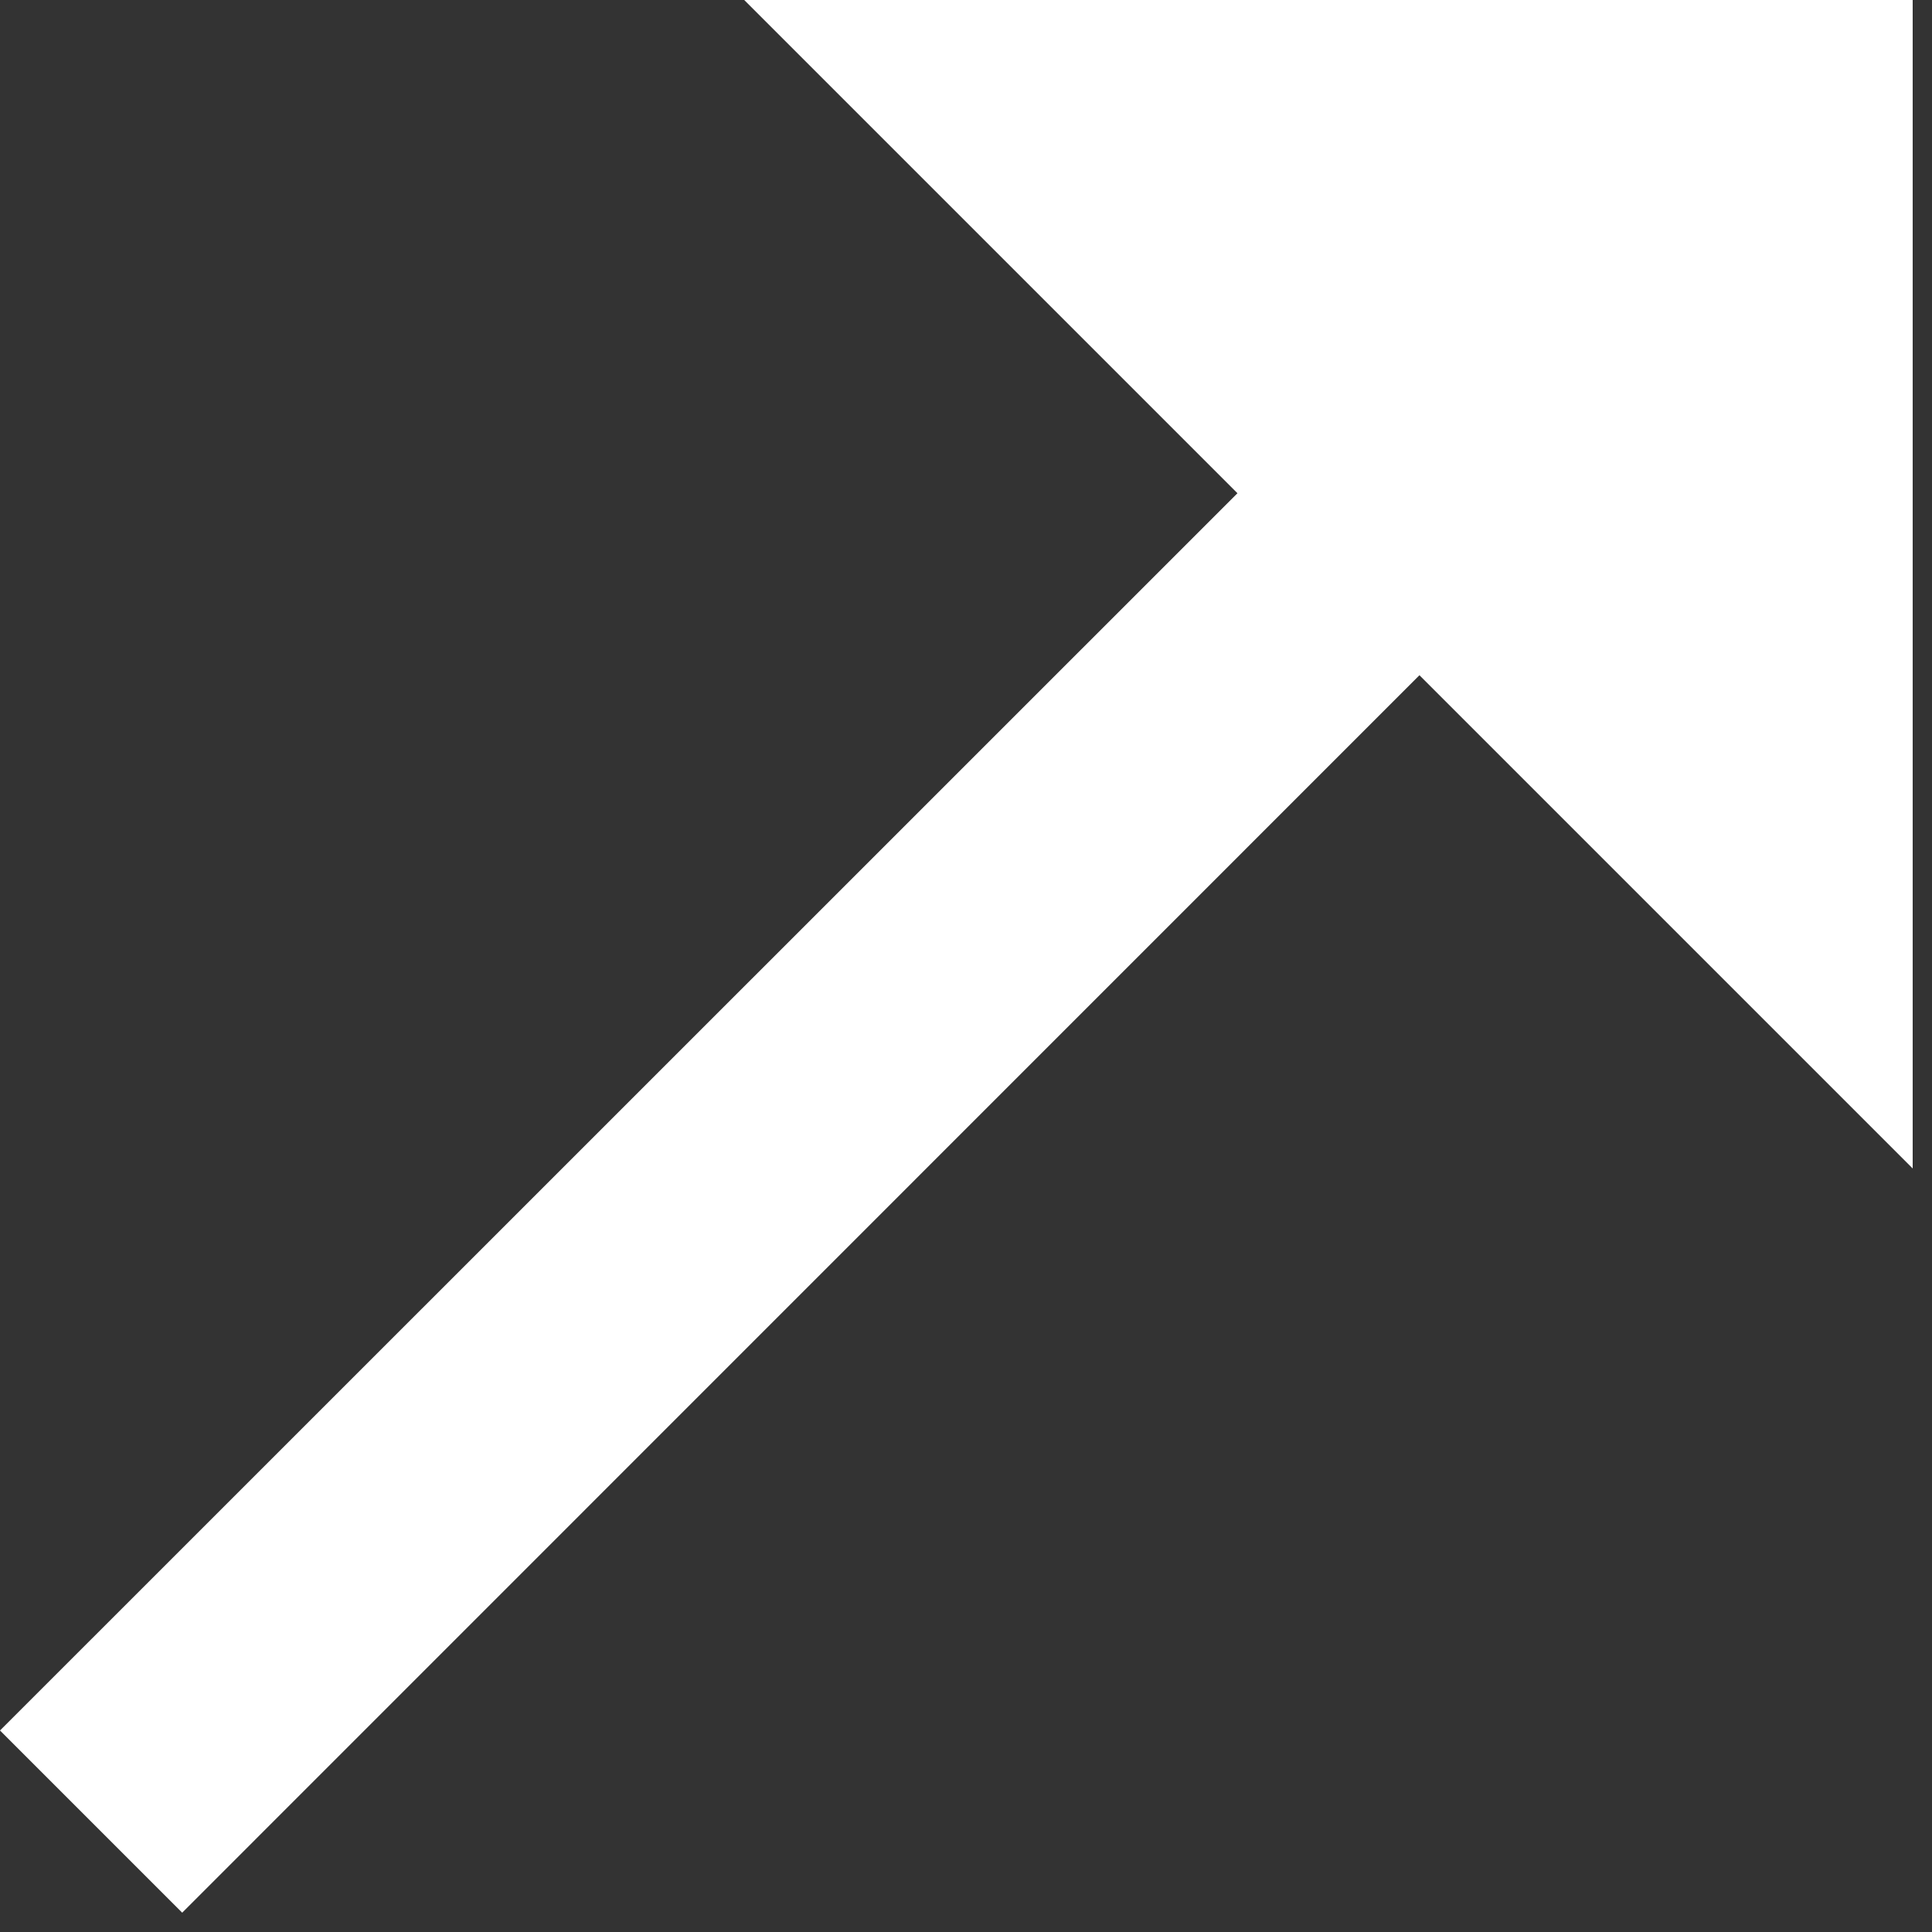
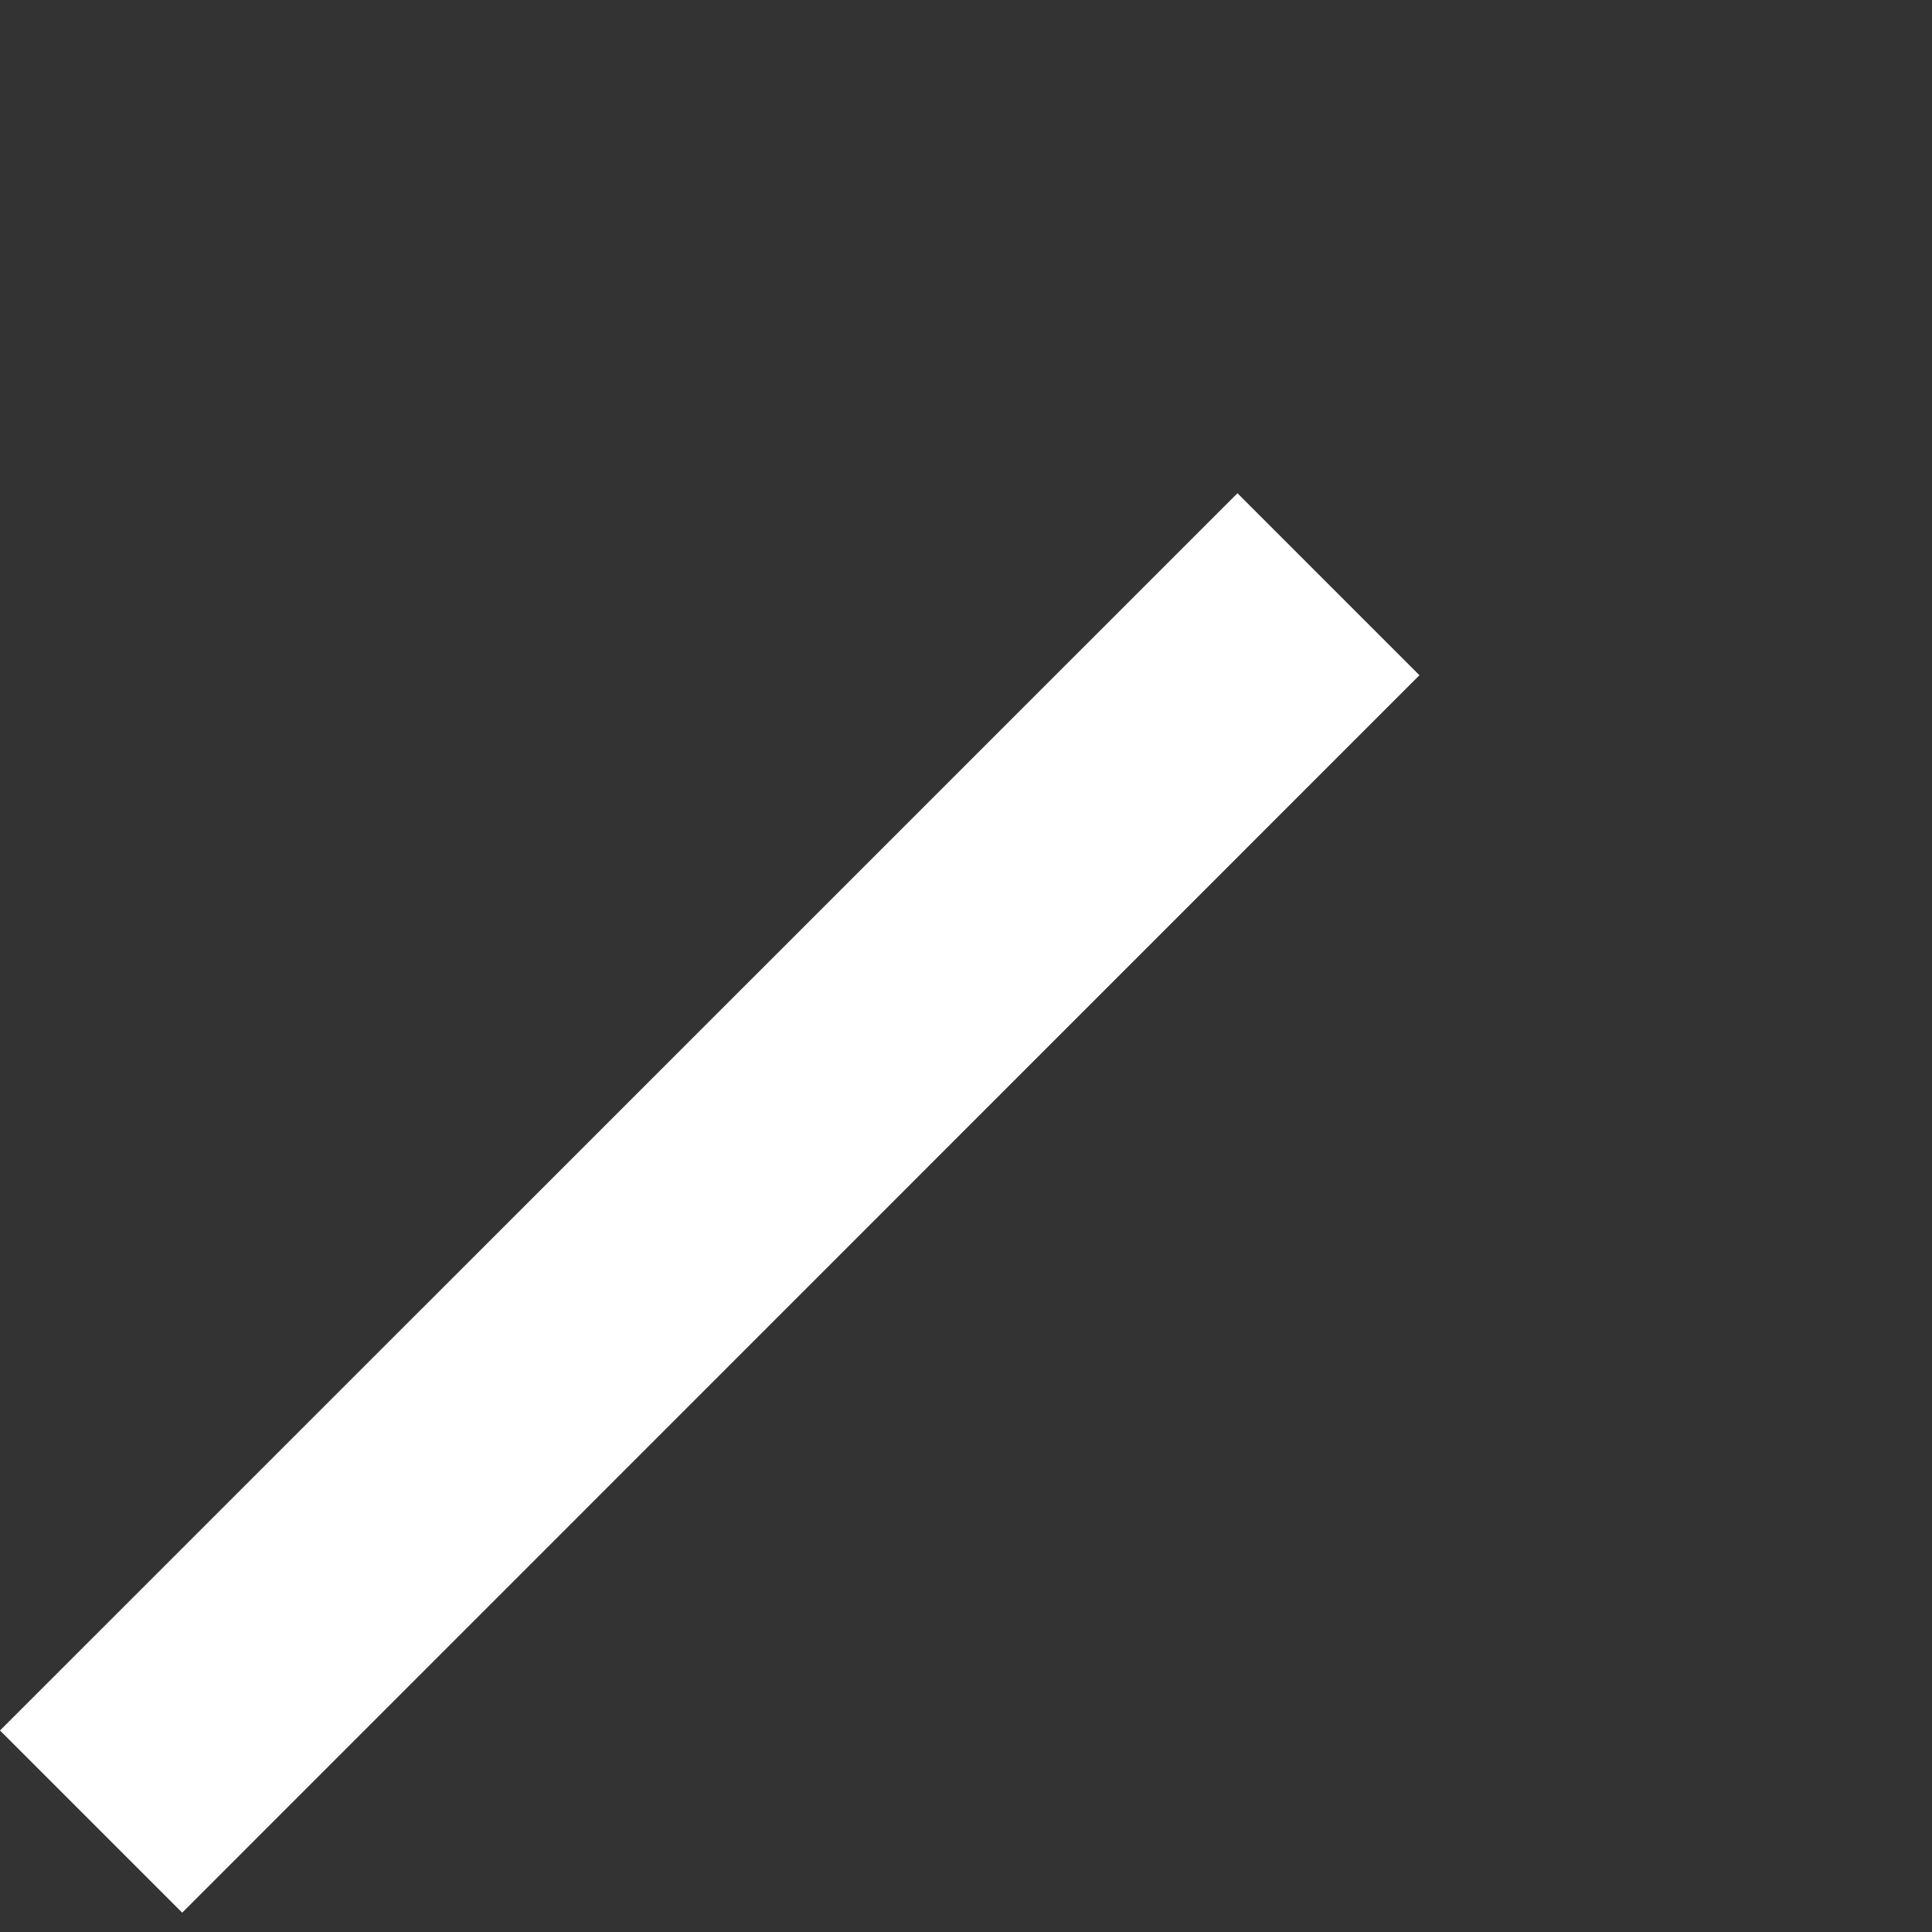
<svg xmlns="http://www.w3.org/2000/svg" width="10" height="10" viewBox="0 0 10 10" fill="none">
  <rect x="0" y="0" width="10" height="10" fill="#333333" stroke="none" />
-   <path d="M-4.12114e-08 8.957L0.943 9.9L7.347 3.495L9.9 6.048L9.9 0L3.852 0L6.405 2.553L-4.12114e-08 8.957Z" fill="white" />
+   <path d="M-4.12114e-08 8.957L0.943 9.9L7.347 3.495L9.9 6.048L3.852 0L6.405 2.553L-4.12114e-08 8.957Z" fill="white" />
</svg>